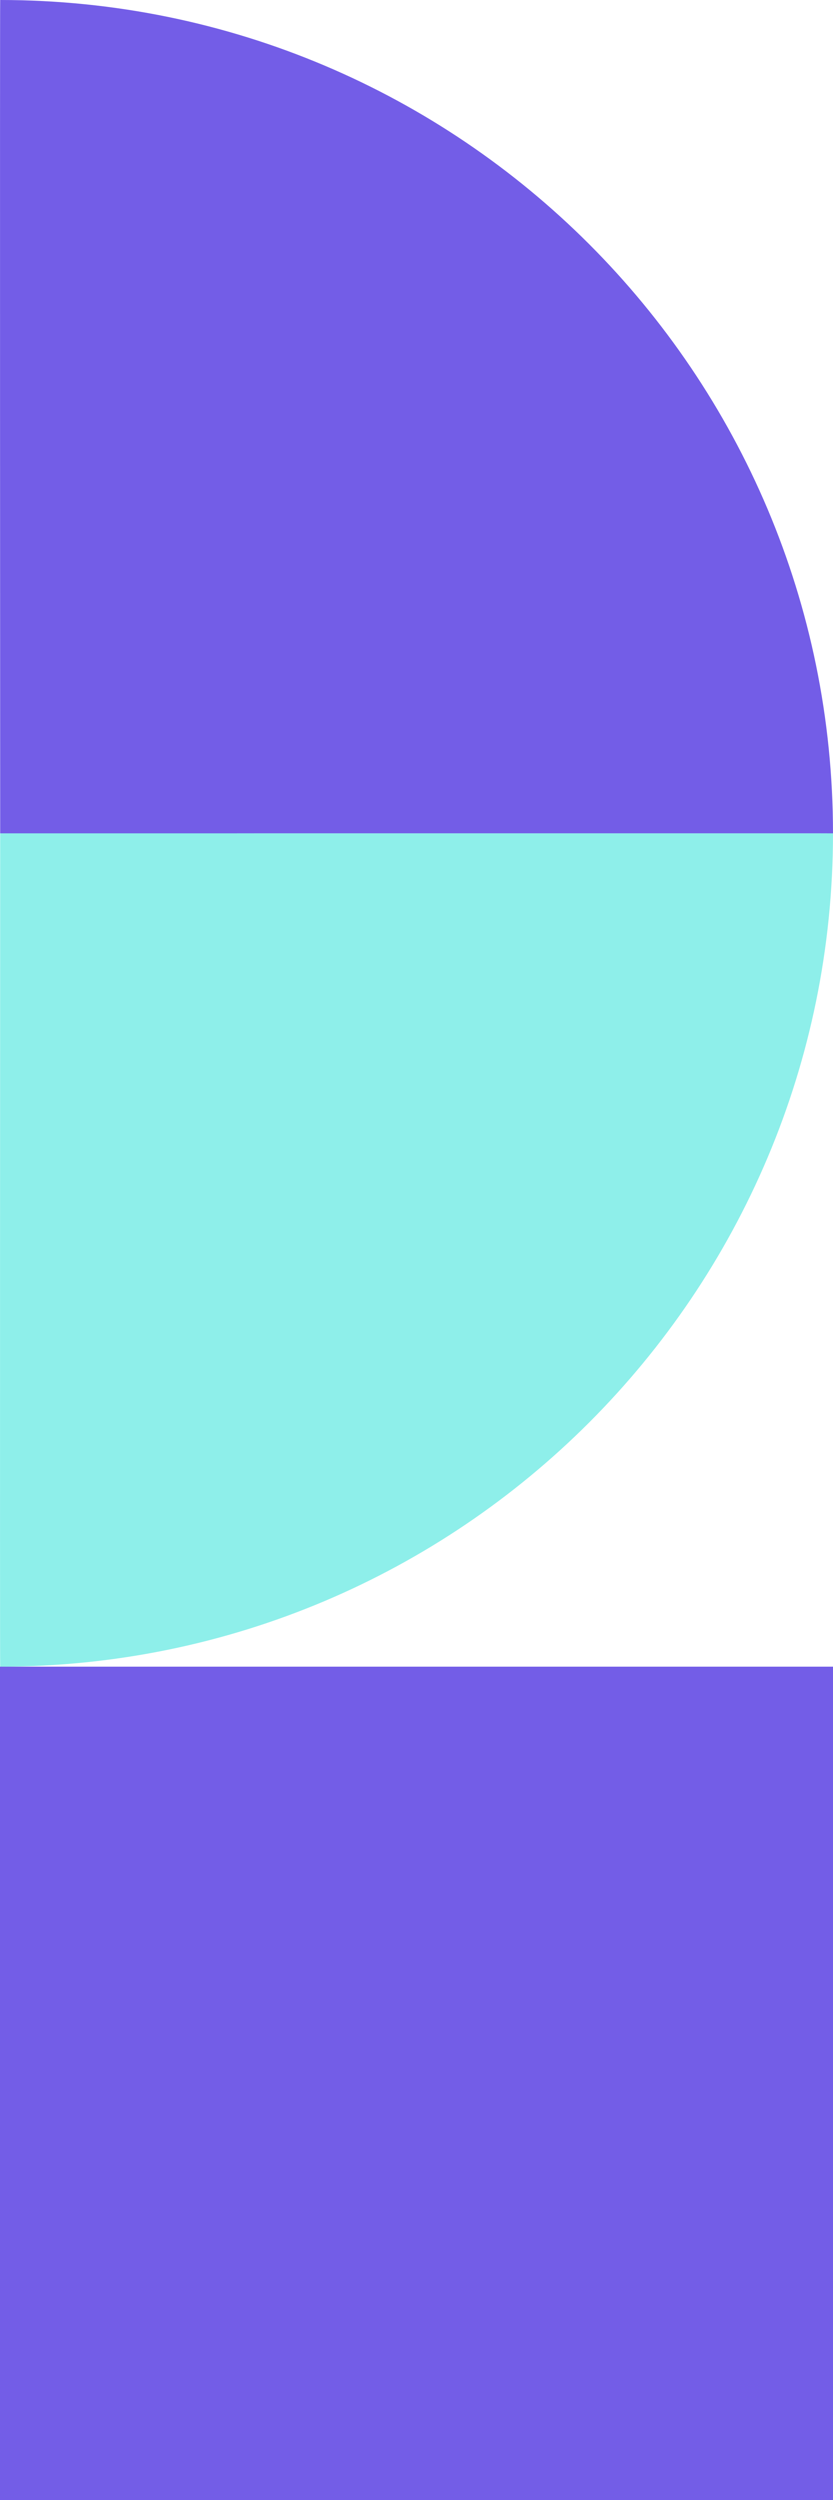
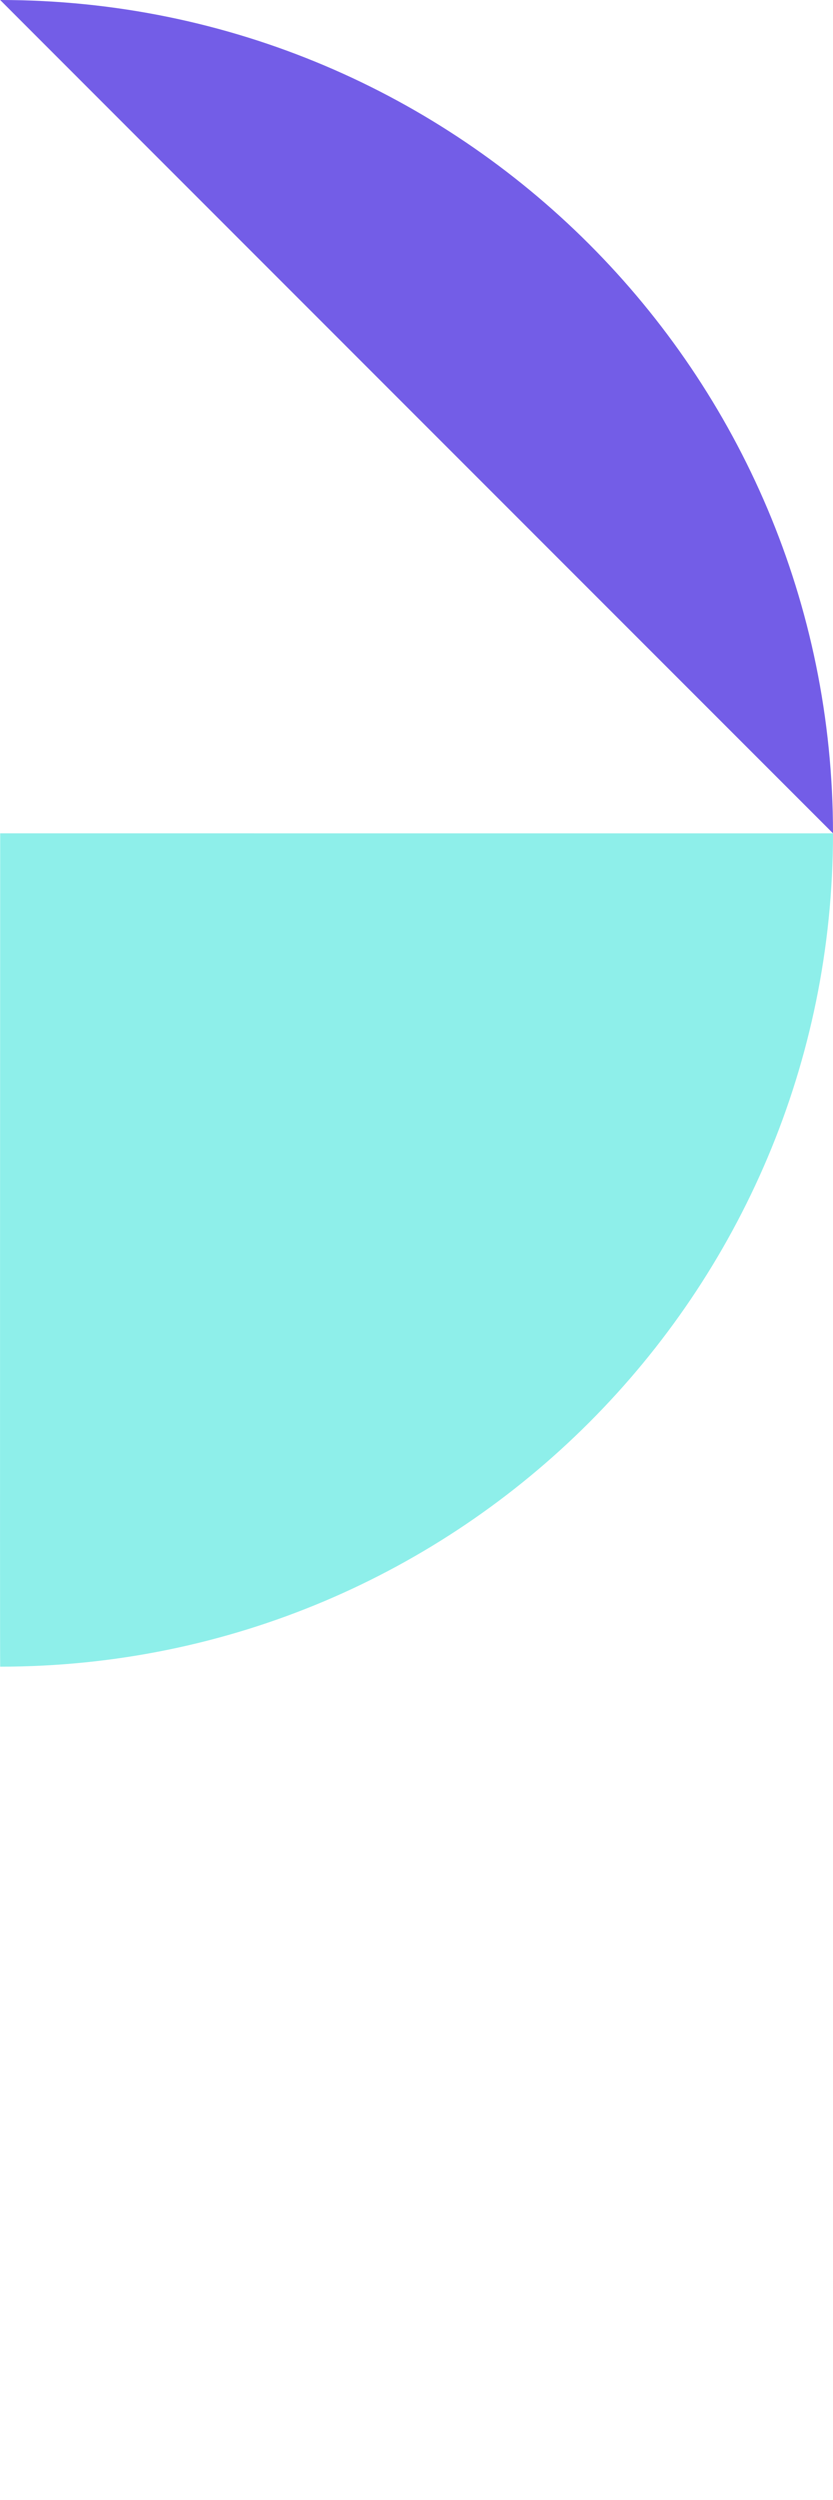
<svg xmlns="http://www.w3.org/2000/svg" width="150" height="450" fill="none">
-   <path fill-rule="evenodd" clip-rule="evenodd" d="M149.999 149.999c.06-.008-149.965.001-149.965.001S-.034-.037.034 0c82.823 0 149.965 67.157 149.965 150z" fill="#735DE7" />
+   <path fill-rule="evenodd" clip-rule="evenodd" d="M149.999 149.999S-.034-.037.034 0c82.823 0 149.965 67.157 149.965 150z" fill="#735DE7" />
  <path fill-rule="evenodd" clip-rule="evenodd" d="M149.999 150.001C150.059 150.009.034 150 .034 150s-.068 150.037 0 150c82.823 0 149.965-67.157 149.965-149.999z" fill="#8EEFEA" />
-   <path fill="#735DE7" d="M0 300h150v150H0z" />
</svg>